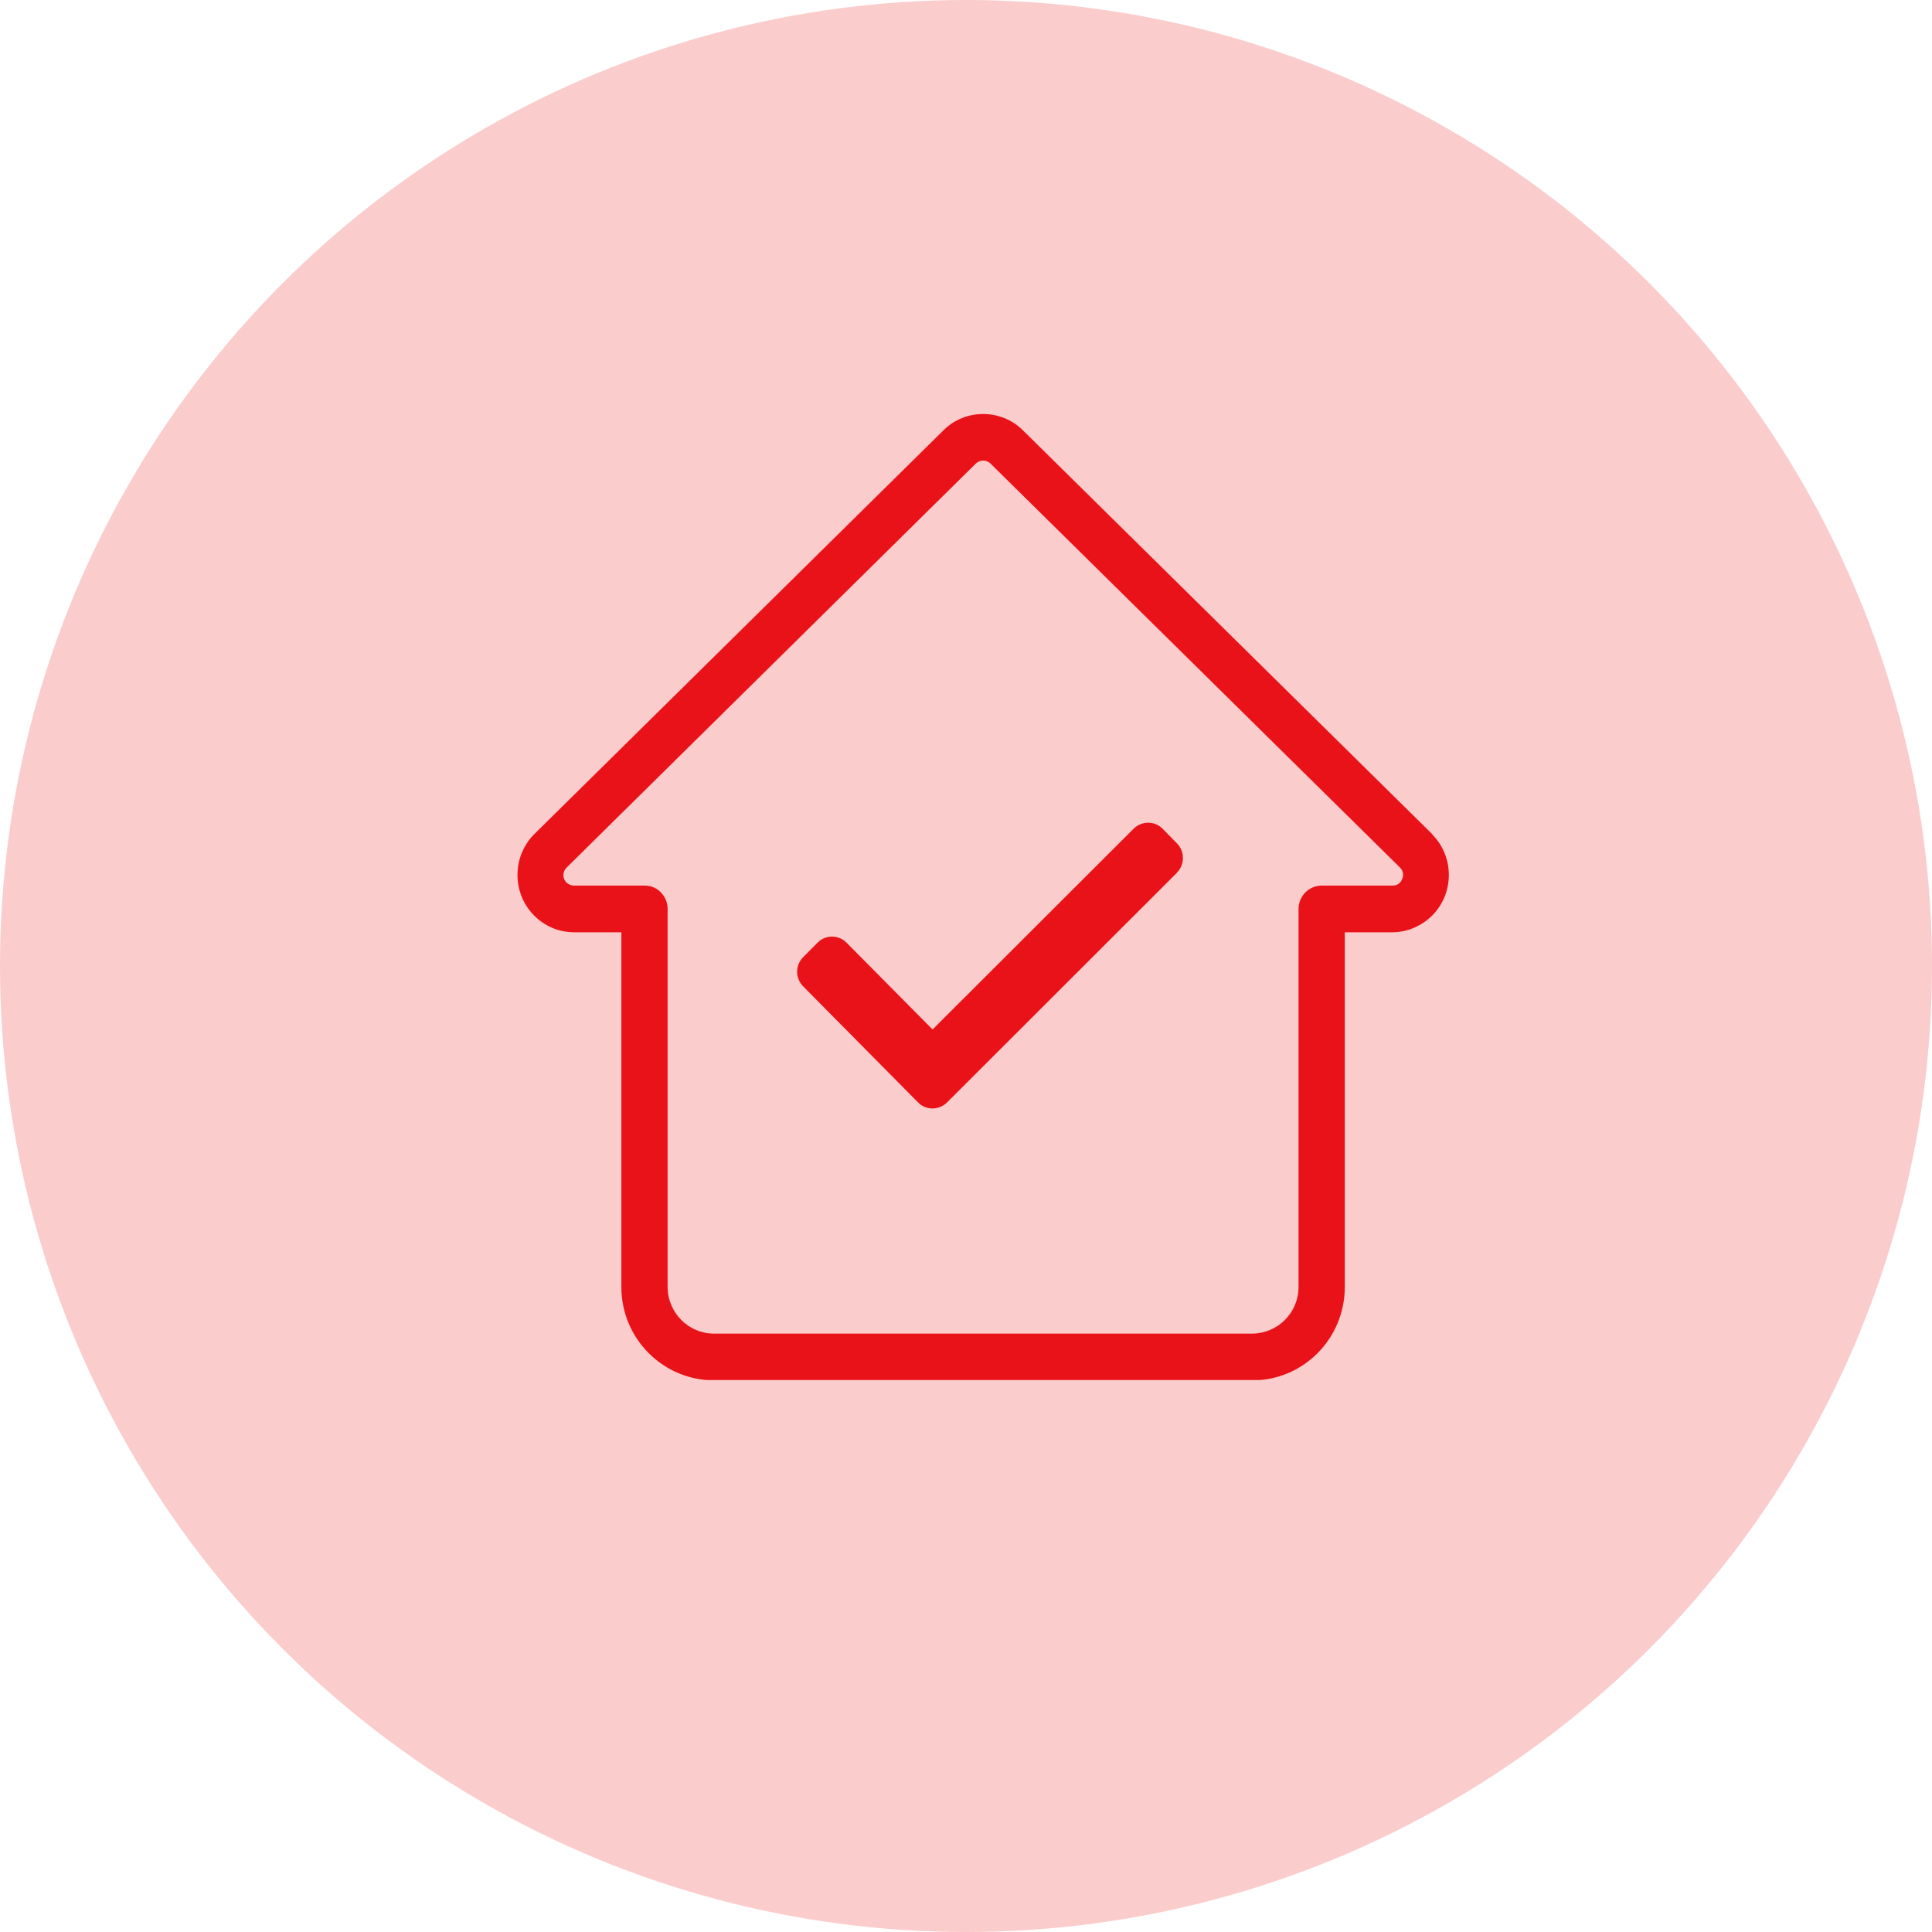
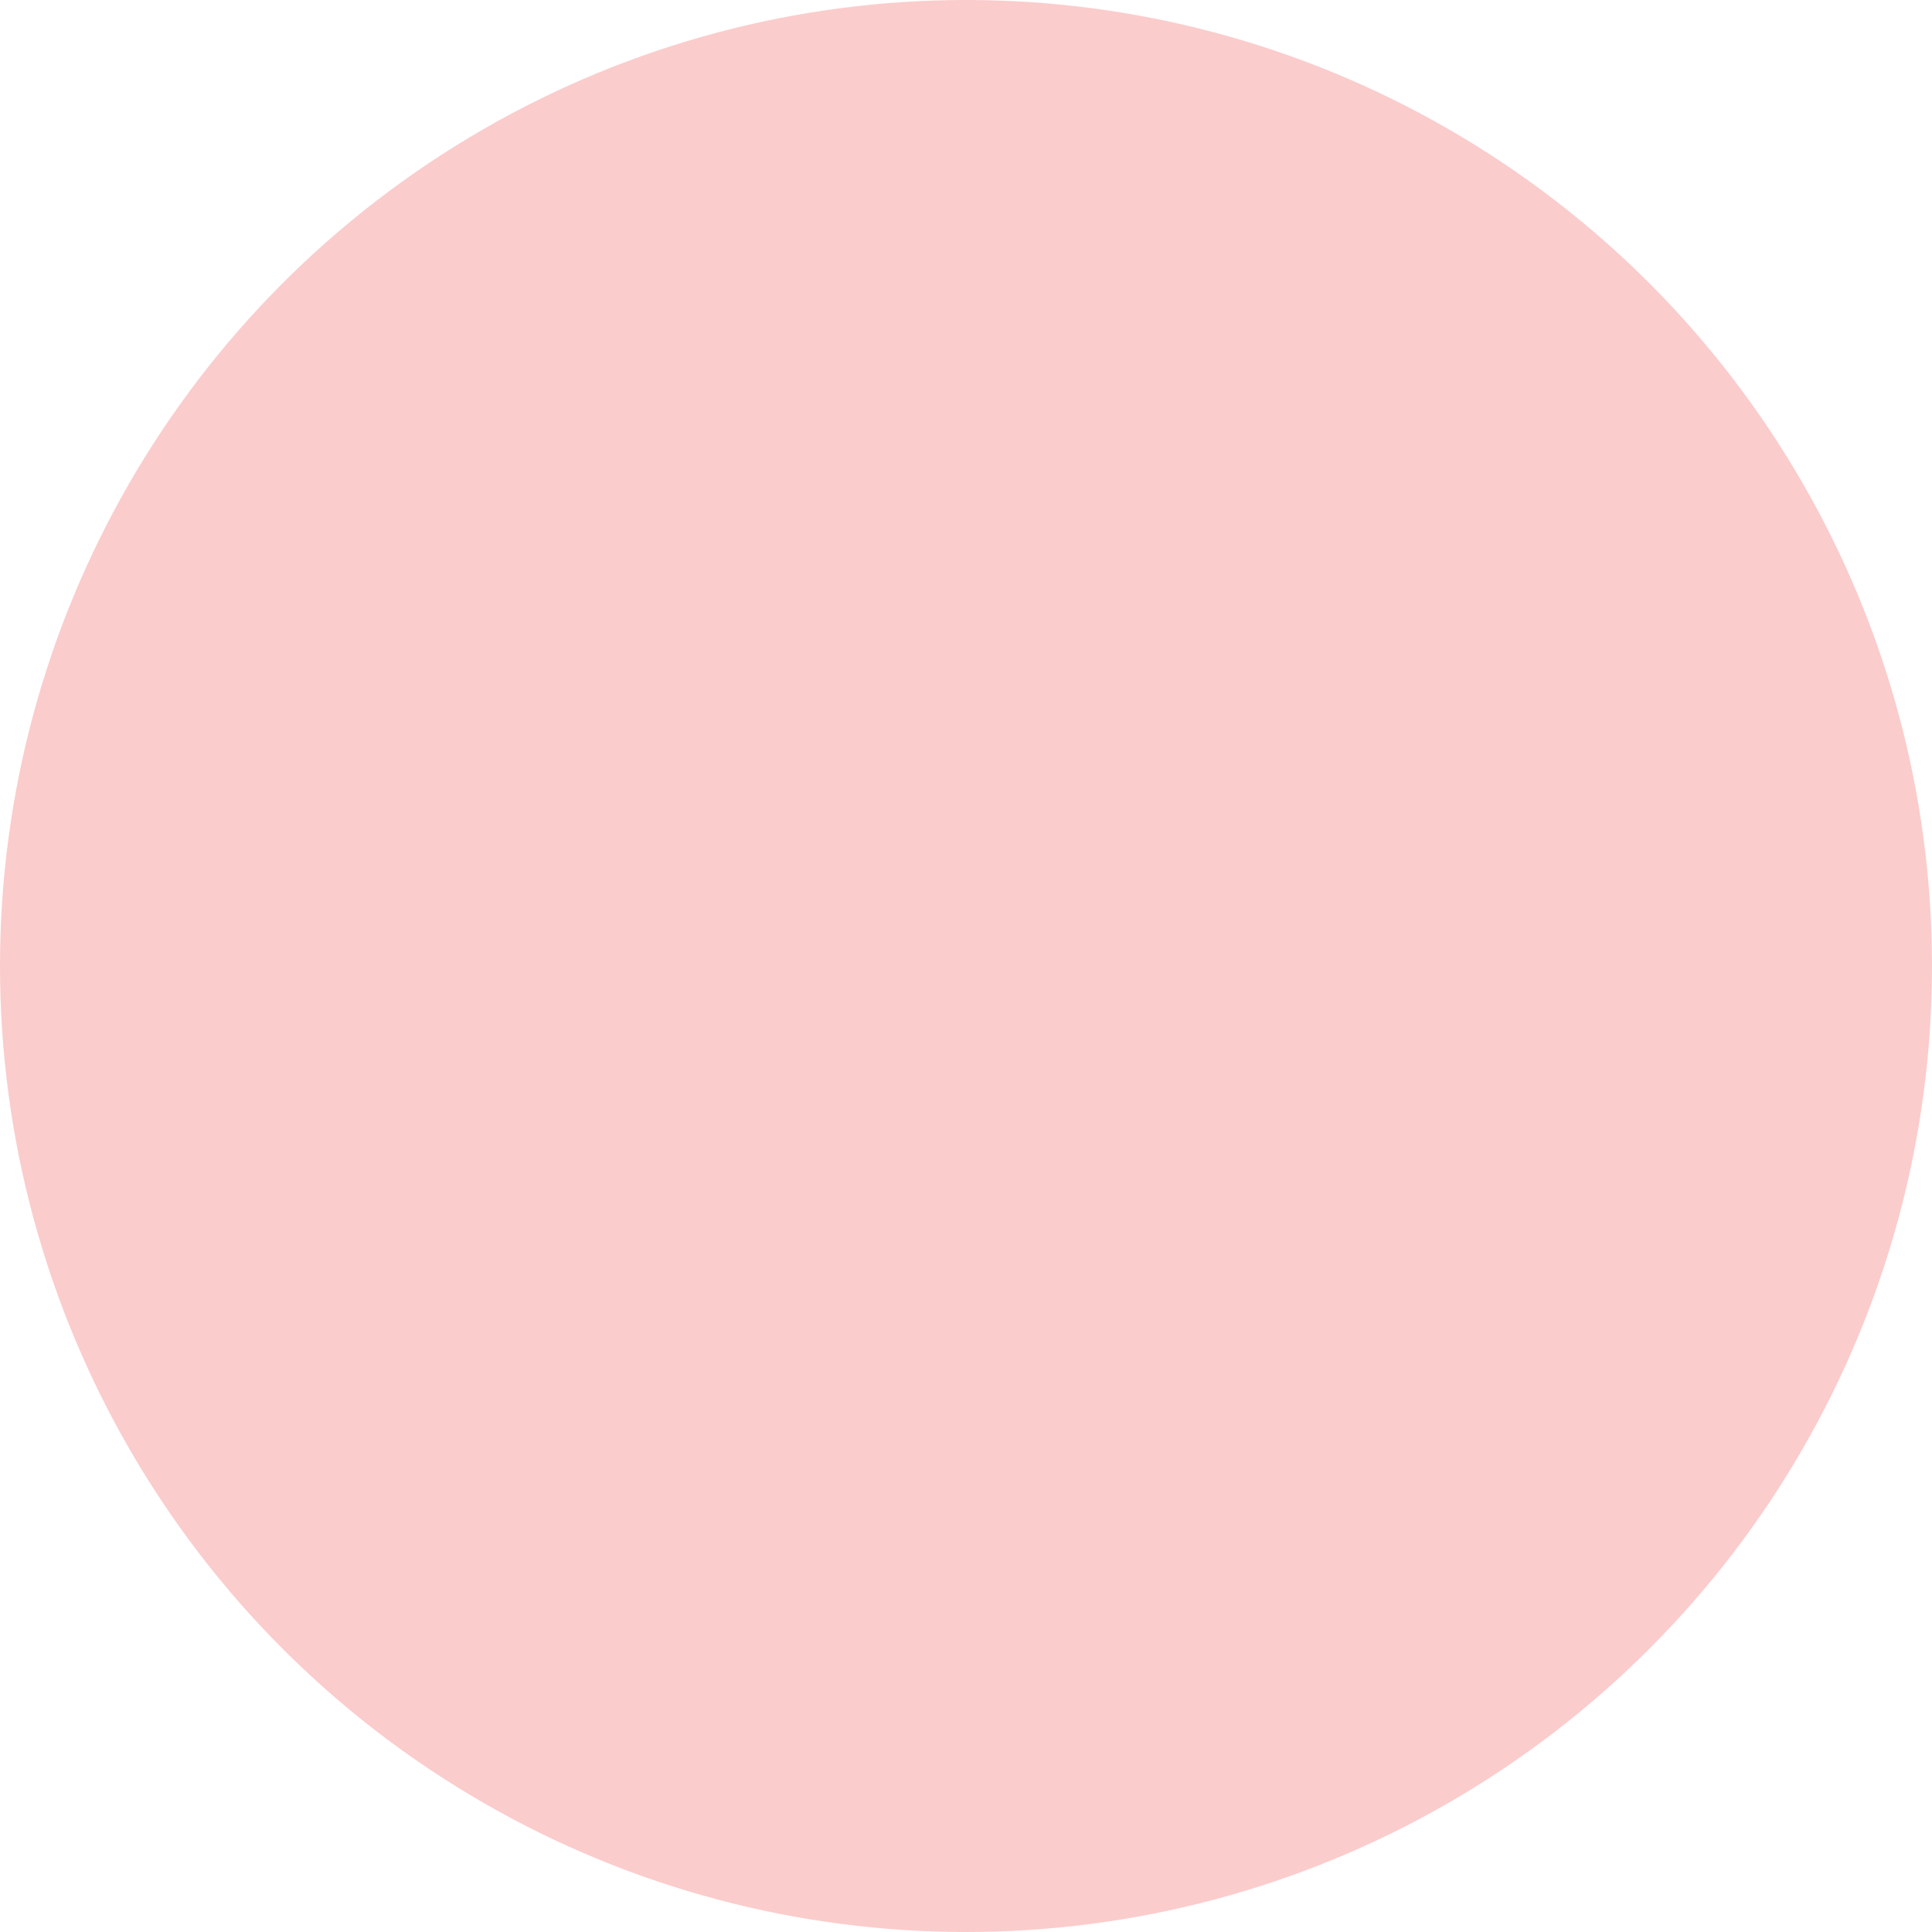
<svg xmlns="http://www.w3.org/2000/svg" width="56" height="56" viewBox="0 0 56 56" fill="none">
  <circle cx="28" cy="28" r="28" fill="#FBCCCC" />
  <g clip-path="url(#clip0_1_357)">
-     <path d="M41.518 24.182L29.648 12.471C29.014 11.843 27.981 11.843 27.348 12.471L15.482 24.182C14.839 24.829 14.839 25.89 15.482 26.537C15.789 26.847 16.194 27.018 16.632 27.023H18.011V37.31C18.011 38.797 19.215 40.005 20.691 40.01H36.304C37.78 40.01 38.979 38.797 38.979 37.31V27.023H40.363C40.806 27.018 41.215 26.837 41.527 26.523C41.834 26.204 42 25.787 41.995 25.34C41.99 24.903 41.82 24.496 41.513 24.186L41.518 24.182ZM19.157 25.865C19.03 25.737 18.864 25.669 18.684 25.669H16.632C16.549 25.669 16.476 25.634 16.418 25.58C16.36 25.521 16.33 25.443 16.33 25.364C16.33 25.286 16.364 25.203 16.423 25.148L28.283 13.438C28.342 13.379 28.42 13.35 28.498 13.35C28.576 13.35 28.654 13.379 28.712 13.438L40.577 25.144C40.665 25.227 40.694 25.36 40.645 25.472C40.602 25.595 40.494 25.674 40.363 25.669H38.311C37.941 25.669 37.639 25.973 37.639 26.346V37.306C37.639 38.047 37.039 38.65 36.299 38.655H20.691C19.956 38.655 19.356 38.051 19.351 37.306V26.346C19.351 26.164 19.283 25.997 19.157 25.87V25.865Z" fill="#E91218" />
-     <path d="M34.116 25.296L27.45 31.956C27.216 32.187 26.841 32.187 26.612 31.956L23.279 28.589C23.045 28.353 23.05 27.976 23.279 27.745L23.698 27.323C23.932 27.087 24.307 27.092 24.536 27.323L27.031 29.84L32.859 24.02C33.093 23.789 33.468 23.789 33.697 24.02L34.116 24.447C34.345 24.682 34.345 25.06 34.116 25.291V25.296Z" fill="#E91218" />
-   </g>
+     </g>
  <defs>
    <clipPath id="clip0_1_357">
-       <rect width="27" height="28" fill="white" transform="translate(15 12)" />
-     </clipPath>
+       </clipPath>
  </defs>
</svg>